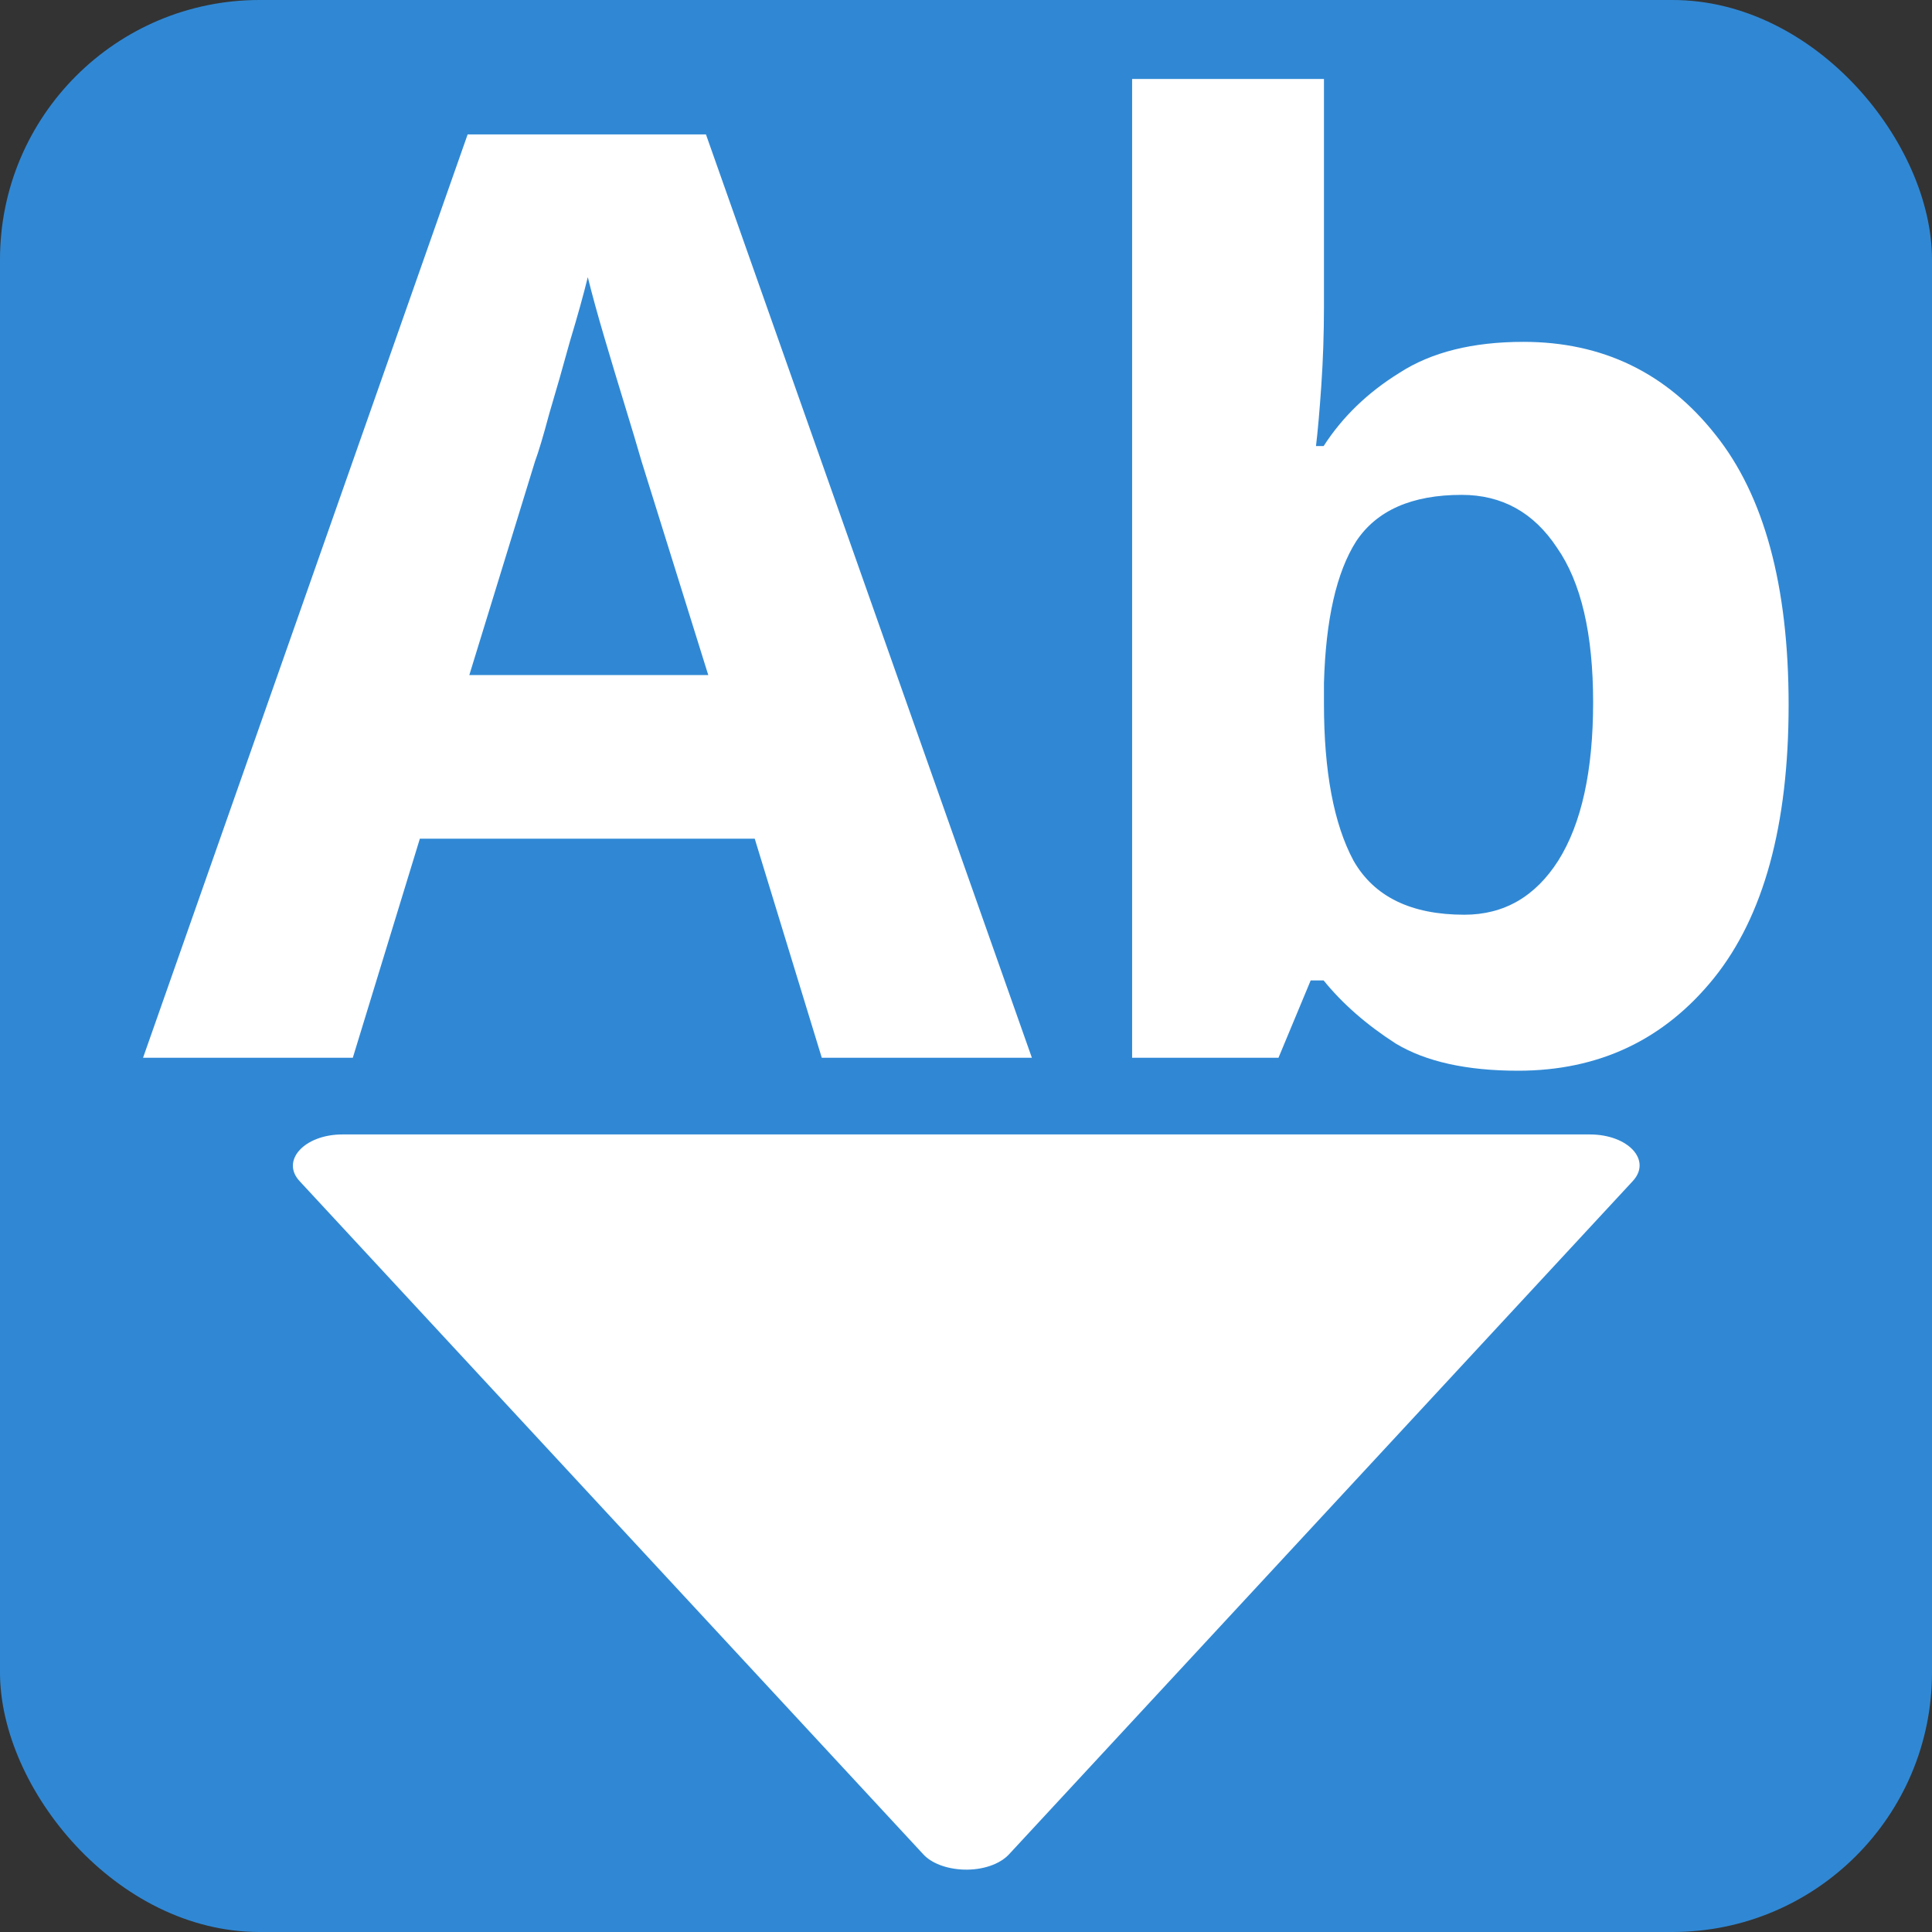
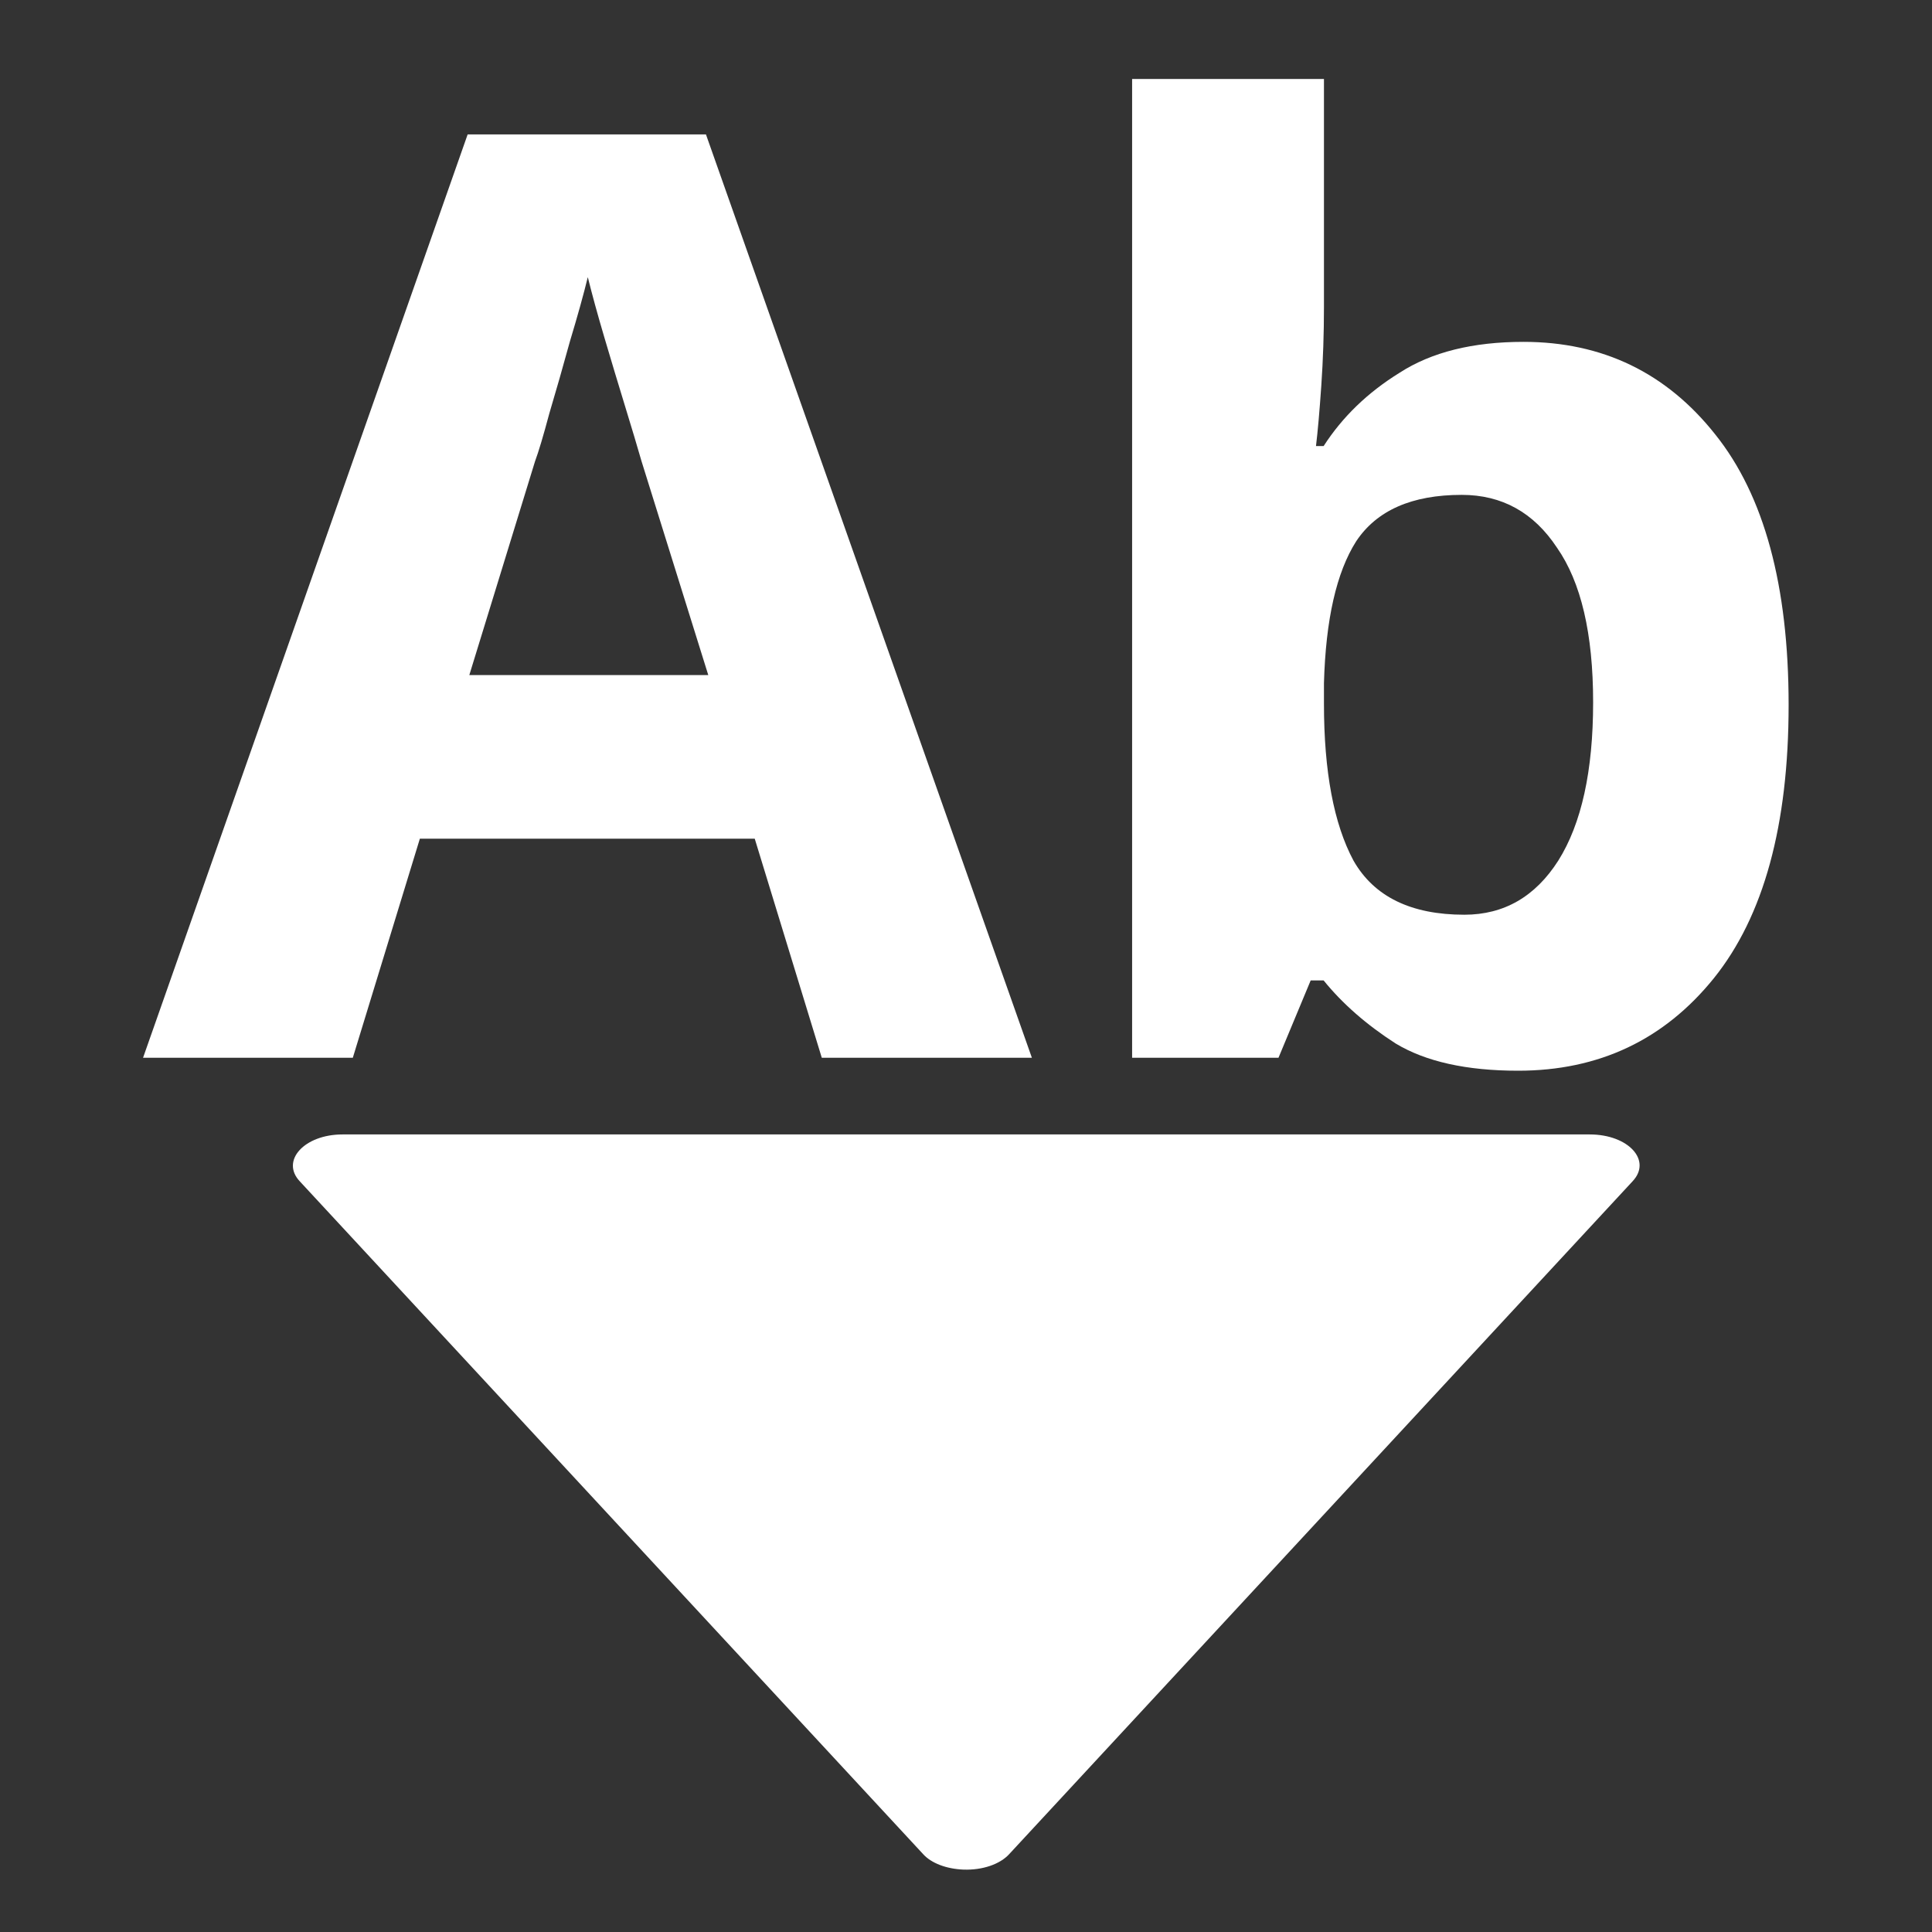
<svg xmlns="http://www.w3.org/2000/svg" xmlns:ns1="http://www.inkscape.org/namespaces/inkscape" xmlns:ns2="http://sodipodi.sourceforge.net/DTD/sodipodi-0.dtd" width="22" height="22" viewBox="0 0 5.821 5.821" version="1.1" id="svg8" ns1:version="0.92.4 5da689c313, 2019-01-14" ns2:docname="alph.svg">
  <rect x="0" y="0" width="5.821" height="5.821" fill="#333333" stroke="none" />
  <defs id="defs2">
    <marker style="overflow:visible" id="DistanceEnd" refX="0.0" refY="0.0" orient="auto" ns1:stockid="DistanceEnd" ns1:isstock="true">
      <g id="g2301" style="stroke:#000000;stroke-opacity:1;fill:#ffffff;fill-opacity:1">
        <path style="fill:#ffffff;stroke:#000000;stroke-width:1.15;stroke-linecap:square;stroke-opacity:1;fill-opacity:1" d="M 0,0 L -2,0" id="path2316" />
-         <path style="fill:#ffffff;fill-rule:evenodd;stroke:#000000;stroke-opacity:1;fill-opacity:1" d="M 0,0 L -13,4 L -9,0 -13,-4 L 0,0 z " id="path2312" />
-         <path style="fill:#ffffff;stroke:#000000;stroke-width:1;stroke-linecap:square;stroke-opacity:1;fill-opacity:1" d="M 0,-4 L 0,40" id="path2314" />
      </g>
    </marker>
  </defs>
  <ns2:namedview id="base" pagecolor="#ffffff" bordercolor="#666666" borderopacity="1.0" ns1:pageopacity="0.0" ns1:pageshadow="2" ns1:zoom="32" ns1:cx="6.44396" ns1:cy="16.87676" ns1:document-units="px" ns1:current-layer="text4555" showgrid="false" units="px" ns1:snap-bbox="true" ns1:snap-page="true" ns1:bbox-nodes="true" ns1:window-width="3840" ns1:window-height="2037" ns1:window-x="0" ns1:window-y="0" ns1:window-maximized="1" showguides="true" ns1:guide-bbox="true" />
  <g ns1:label="Livello 1" ns1:groupmode="layer" id="layer1" transform="translate(0,-291.179)">
-     <rect style="opacity:1;vector-effect:none;fill:#3088d4;fill-opacity:1;stroke:none;stroke-width:0.375;stroke-linecap:square;stroke-linejoin:miter;stroke-miterlimit:4;stroke-dasharray:none;stroke-dashoffset:0;stroke-opacity:1;paint-order:normal" id="rect861" width="5.821" height="5.821" x="-1.110223e-16" y="291.179" ry="0.782" />
    <g aria-label="E" style="font-style:normal;font-variant:normal;font-weight:normal;font-stretch:normal;font-size:11.909px;line-height:1.25;font-family:'Noto Sans';-inkscape-font-specification:'Noto Sans, Normal';font-variant-ligatures:normal;font-variant-caps:normal;font-variant-numeric:normal;text-align:start;letter-spacing:0px;word-spacing:0px;writing-mode:lr-tb;text-anchor:start;fill:#ffffff;fill-opacity:1;stroke:none;stroke-width:0.298" id="text4555">
      <g aria-label="Ab" style="font-style:normal;font-variant:normal;font-weight:normal;font-stretch:normal;font-size:10.583px;line-height:1.25;font-family:'Noto Sans';-inkscape-font-specification:'Noto Sans, Normal';font-variant-ligatures:normal;font-variant-caps:normal;font-variant-numeric:normal;text-align:start;letter-spacing:0px;word-spacing:0px;writing-mode:lr-tb;text-anchor:start;fill:#ffffff;fill-opacity:1;stroke:none;stroke-width:0.079" id="text1469" transform="translate(-4.85e-7,-1.179)">
        <path d="M 2.476,295.545 2.274,294.885 H 1.265 L 1.063,295.545 H 0.431 l 0.978,-2.782 h 0.718 l 0.982,2.782 z M 2.134,294.392 1.933,293.748 q -0.019,-0.066 -0.05,-0.167 -0.031,-0.101 -0.062,-0.206 -0.031,-0.105 -0.05,-0.182 -0.019,0.078 -0.054,0.194 -0.031,0.113 -0.062,0.217 -0.027,0.101 -0.043,0.144 l -0.198,0.644 z" style="font-style:normal;font-variant:normal;font-weight:bold;font-stretch:normal;font-size:3.881px;font-family:'Noto Sans';-inkscape-font-specification:'Noto Sans Bold';fill:#ffffff;stroke-width:0.079" id="path1476" ns1:connector-curvature="0" />
        <path d="m 3.989,292.596 v 0.687 q 0,0.12 -0.008,0.237 -0.008,0.116 -0.016,0.182 h 0.023 q 0.085,-0.132 0.229,-0.221 0.144,-0.093 0.373,-0.093 0.357,0 0.578,0.279 0.221,0.276 0.221,0.815 0,0.543 -0.225,0.823 -0.225,0.279 -0.59,0.279 -0.233,0 -0.369,-0.082 -0.132,-0.085 -0.217,-0.19 h -0.039 l -0.097,0.233 H 3.411 v -2.949 z m 0.415,1.253 q -0.225,0 -0.318,0.14 -0.089,0.14 -0.097,0.427 v 0.062 q 0,0.307 0.089,0.473 0.093,0.163 0.334,0.163 0.179,0 0.283,-0.163 0.105,-0.167 0.105,-0.477 0,-0.31 -0.109,-0.466 -0.105,-0.159 -0.287,-0.159 z" style="font-style:normal;font-variant:normal;font-weight:bold;font-stretch:normal;font-size:3.881px;font-family:'Noto Sans';-inkscape-font-specification:'Noto Sans Bold';fill:#ffffff;stroke-width:0.079" id="path1478" ns1:connector-curvature="0" />
      </g>
      <path style="color:#000000;font-style:normal;font-variant:normal;font-weight:normal;font-stretch:normal;font-size:medium;line-height:normal;font-family:sans-serif;font-variant-ligatures:normal;font-variant-position:normal;font-variant-caps:normal;font-variant-numeric:normal;font-variant-alternates:normal;font-feature-settings:normal;text-indent:0;text-align:start;text-decoration:none;text-decoration-line:none;text-decoration-style:solid;text-decoration-color:#000000;letter-spacing:normal;word-spacing:normal;text-transform:none;writing-mode:lr-tb;direction:ltr;text-orientation:mixed;dominant-baseline:auto;baseline-shift:baseline;text-anchor:start;white-space:normal;shape-padding:0;clip-rule:nonzero;display:inline;overflow:visible;visibility:visible;opacity:1;isolation:auto;mix-blend-mode:normal;color-interpolation:sRGB;color-interpolation-filters:linearRGB;solid-color:#000000;solid-opacity:1;vector-effect:none;fill:#ffffff;fill-opacity:1;fill-rule:nonzero;stroke:none;stroke-width:0.237;stroke-linecap:butt;stroke-linejoin:round;stroke-miterlimit:4;stroke-dasharray:none;stroke-dashoffset:0;stroke-opacity:1;paint-order:normal;color-rendering:auto;image-rendering:auto;shape-rendering:auto;text-rendering:auto;enable-background:accumulate" d="m 2.903,296.812 c -0.051,-0.002 -0.097,-0.019 -0.122,-0.047 l -1.878,-2.027 c -0.058,-0.062 0.014,-0.141 0.129,-0.141 h 3.758 c 0.116,1.3e-4 0.188,0.078 0.129,0.141 l -1.878,2.027 c -0.028,0.031 -0.081,0.049 -0.138,0.047 z" id="path4529" ns1:connector-curvature="0" ns2:nodetypes="ccccccccc" />
    </g>
  </g>
</svg>